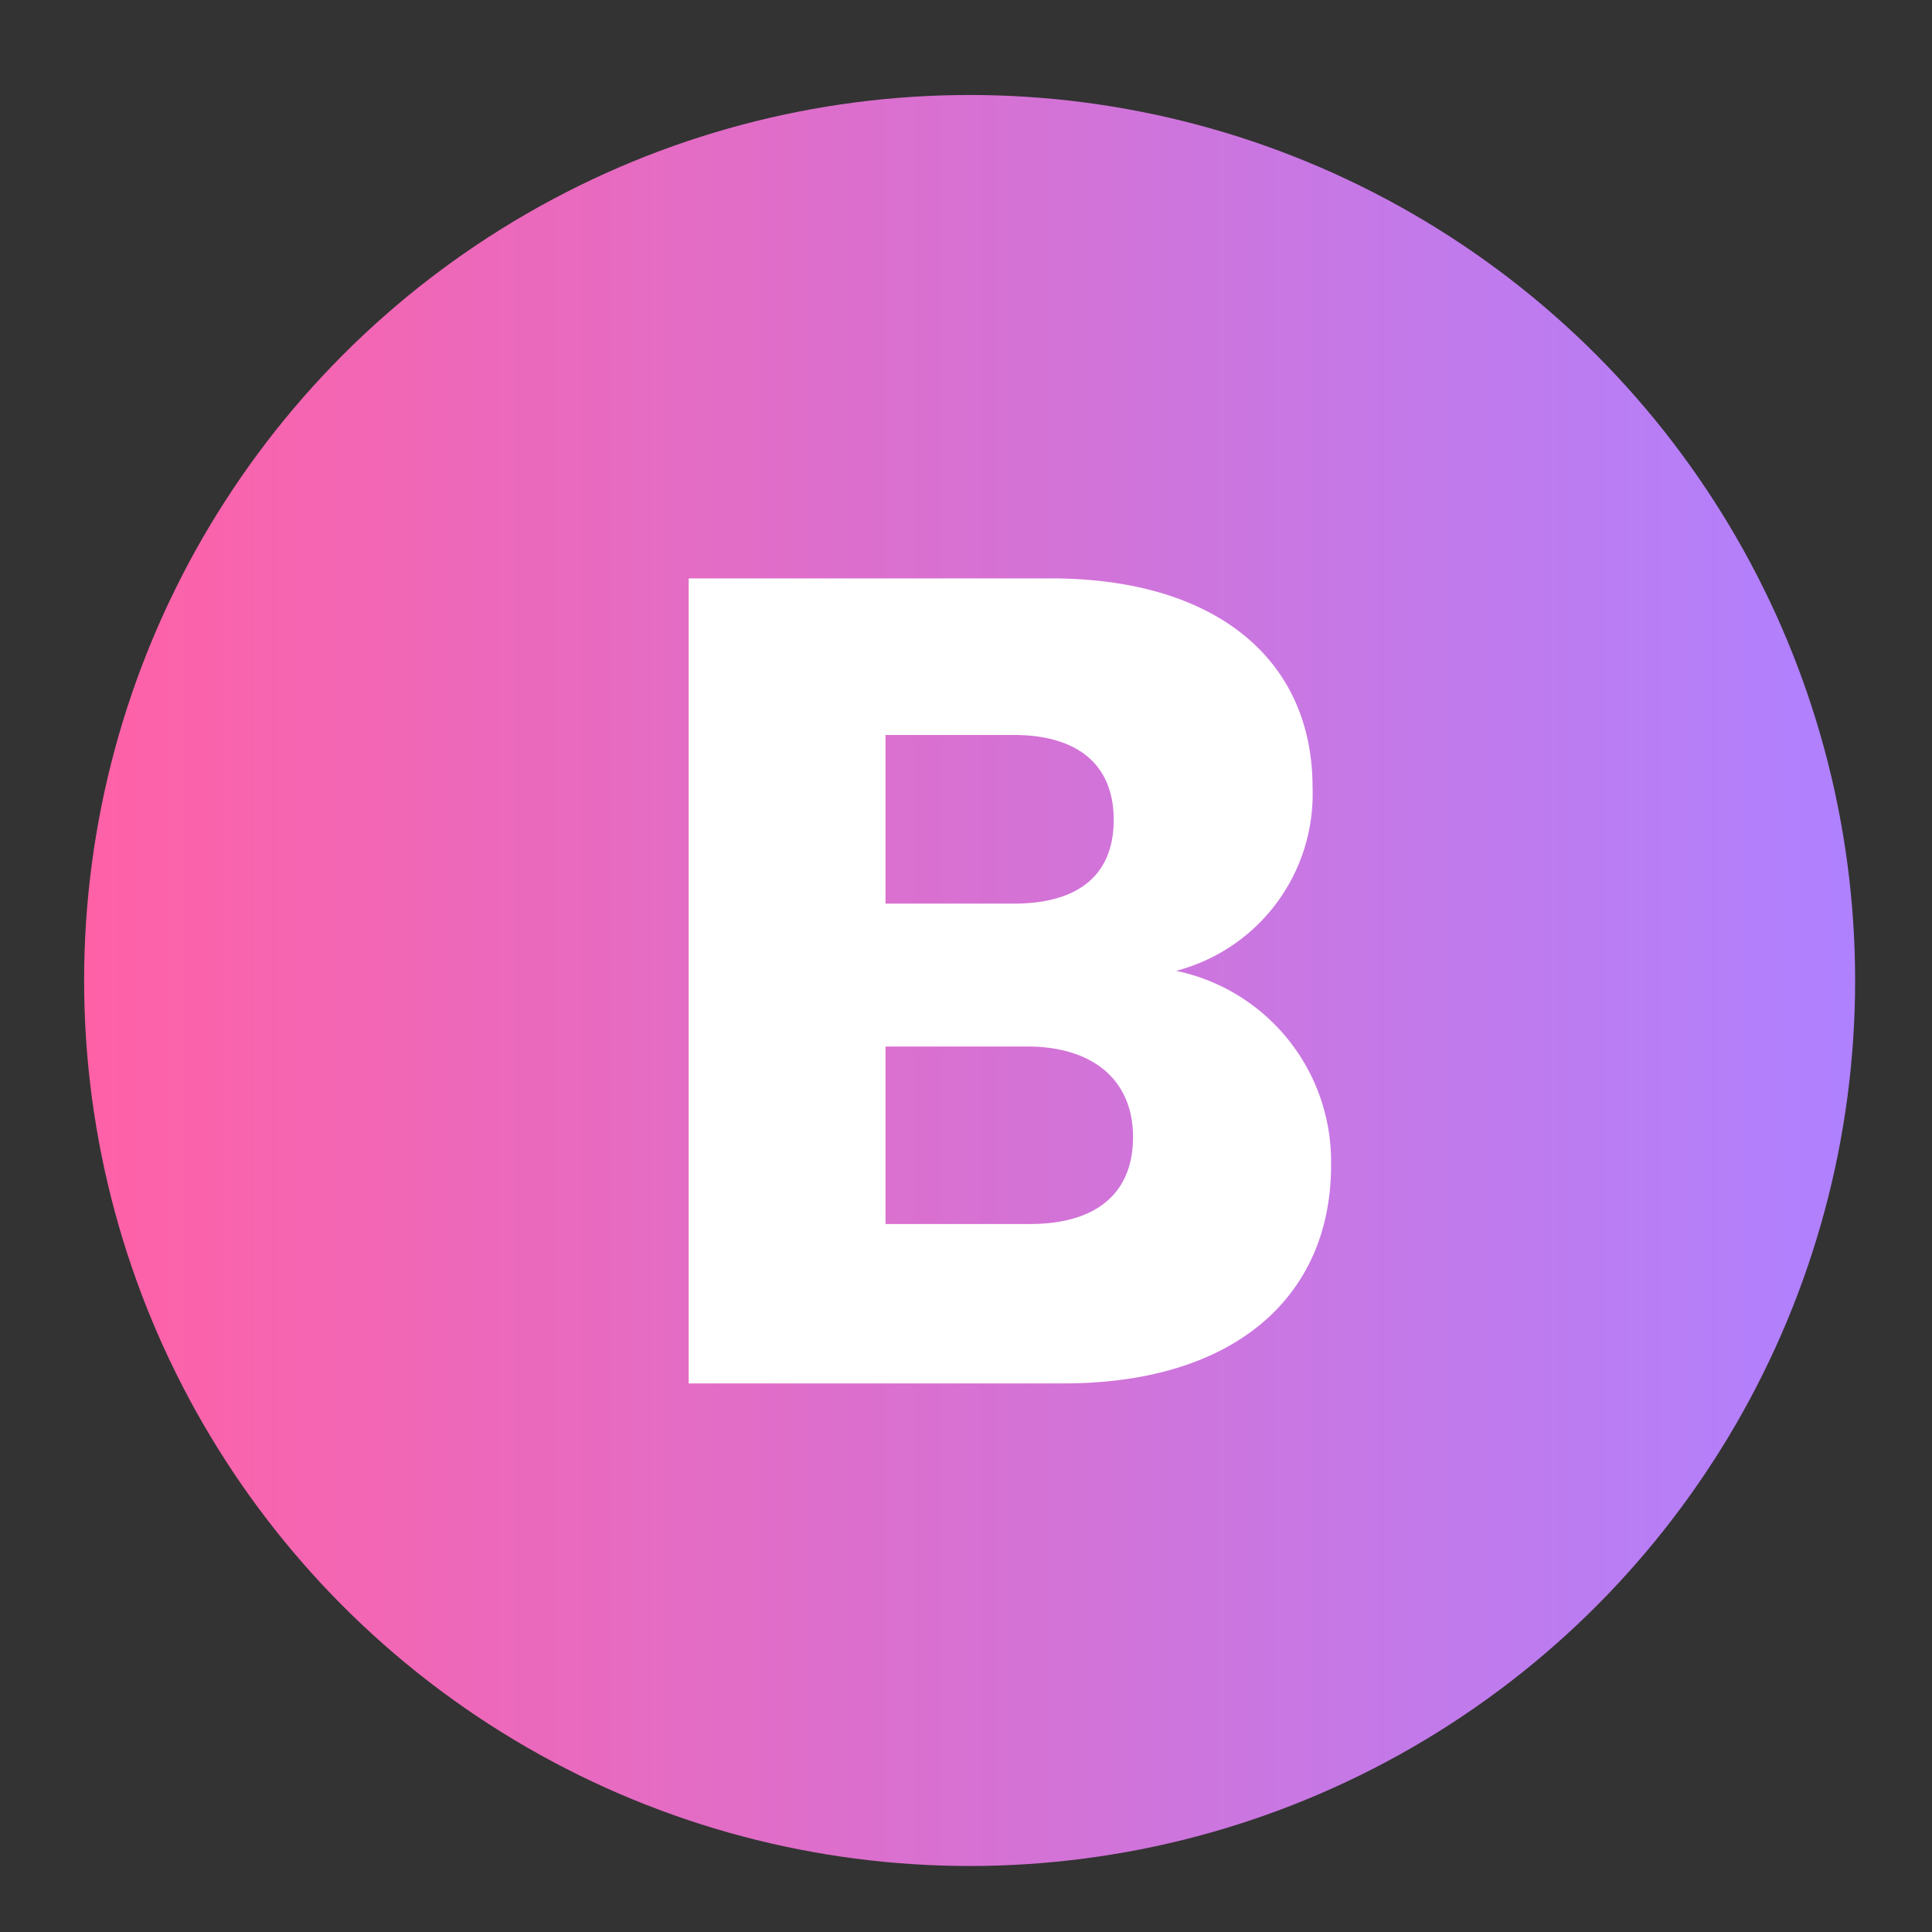
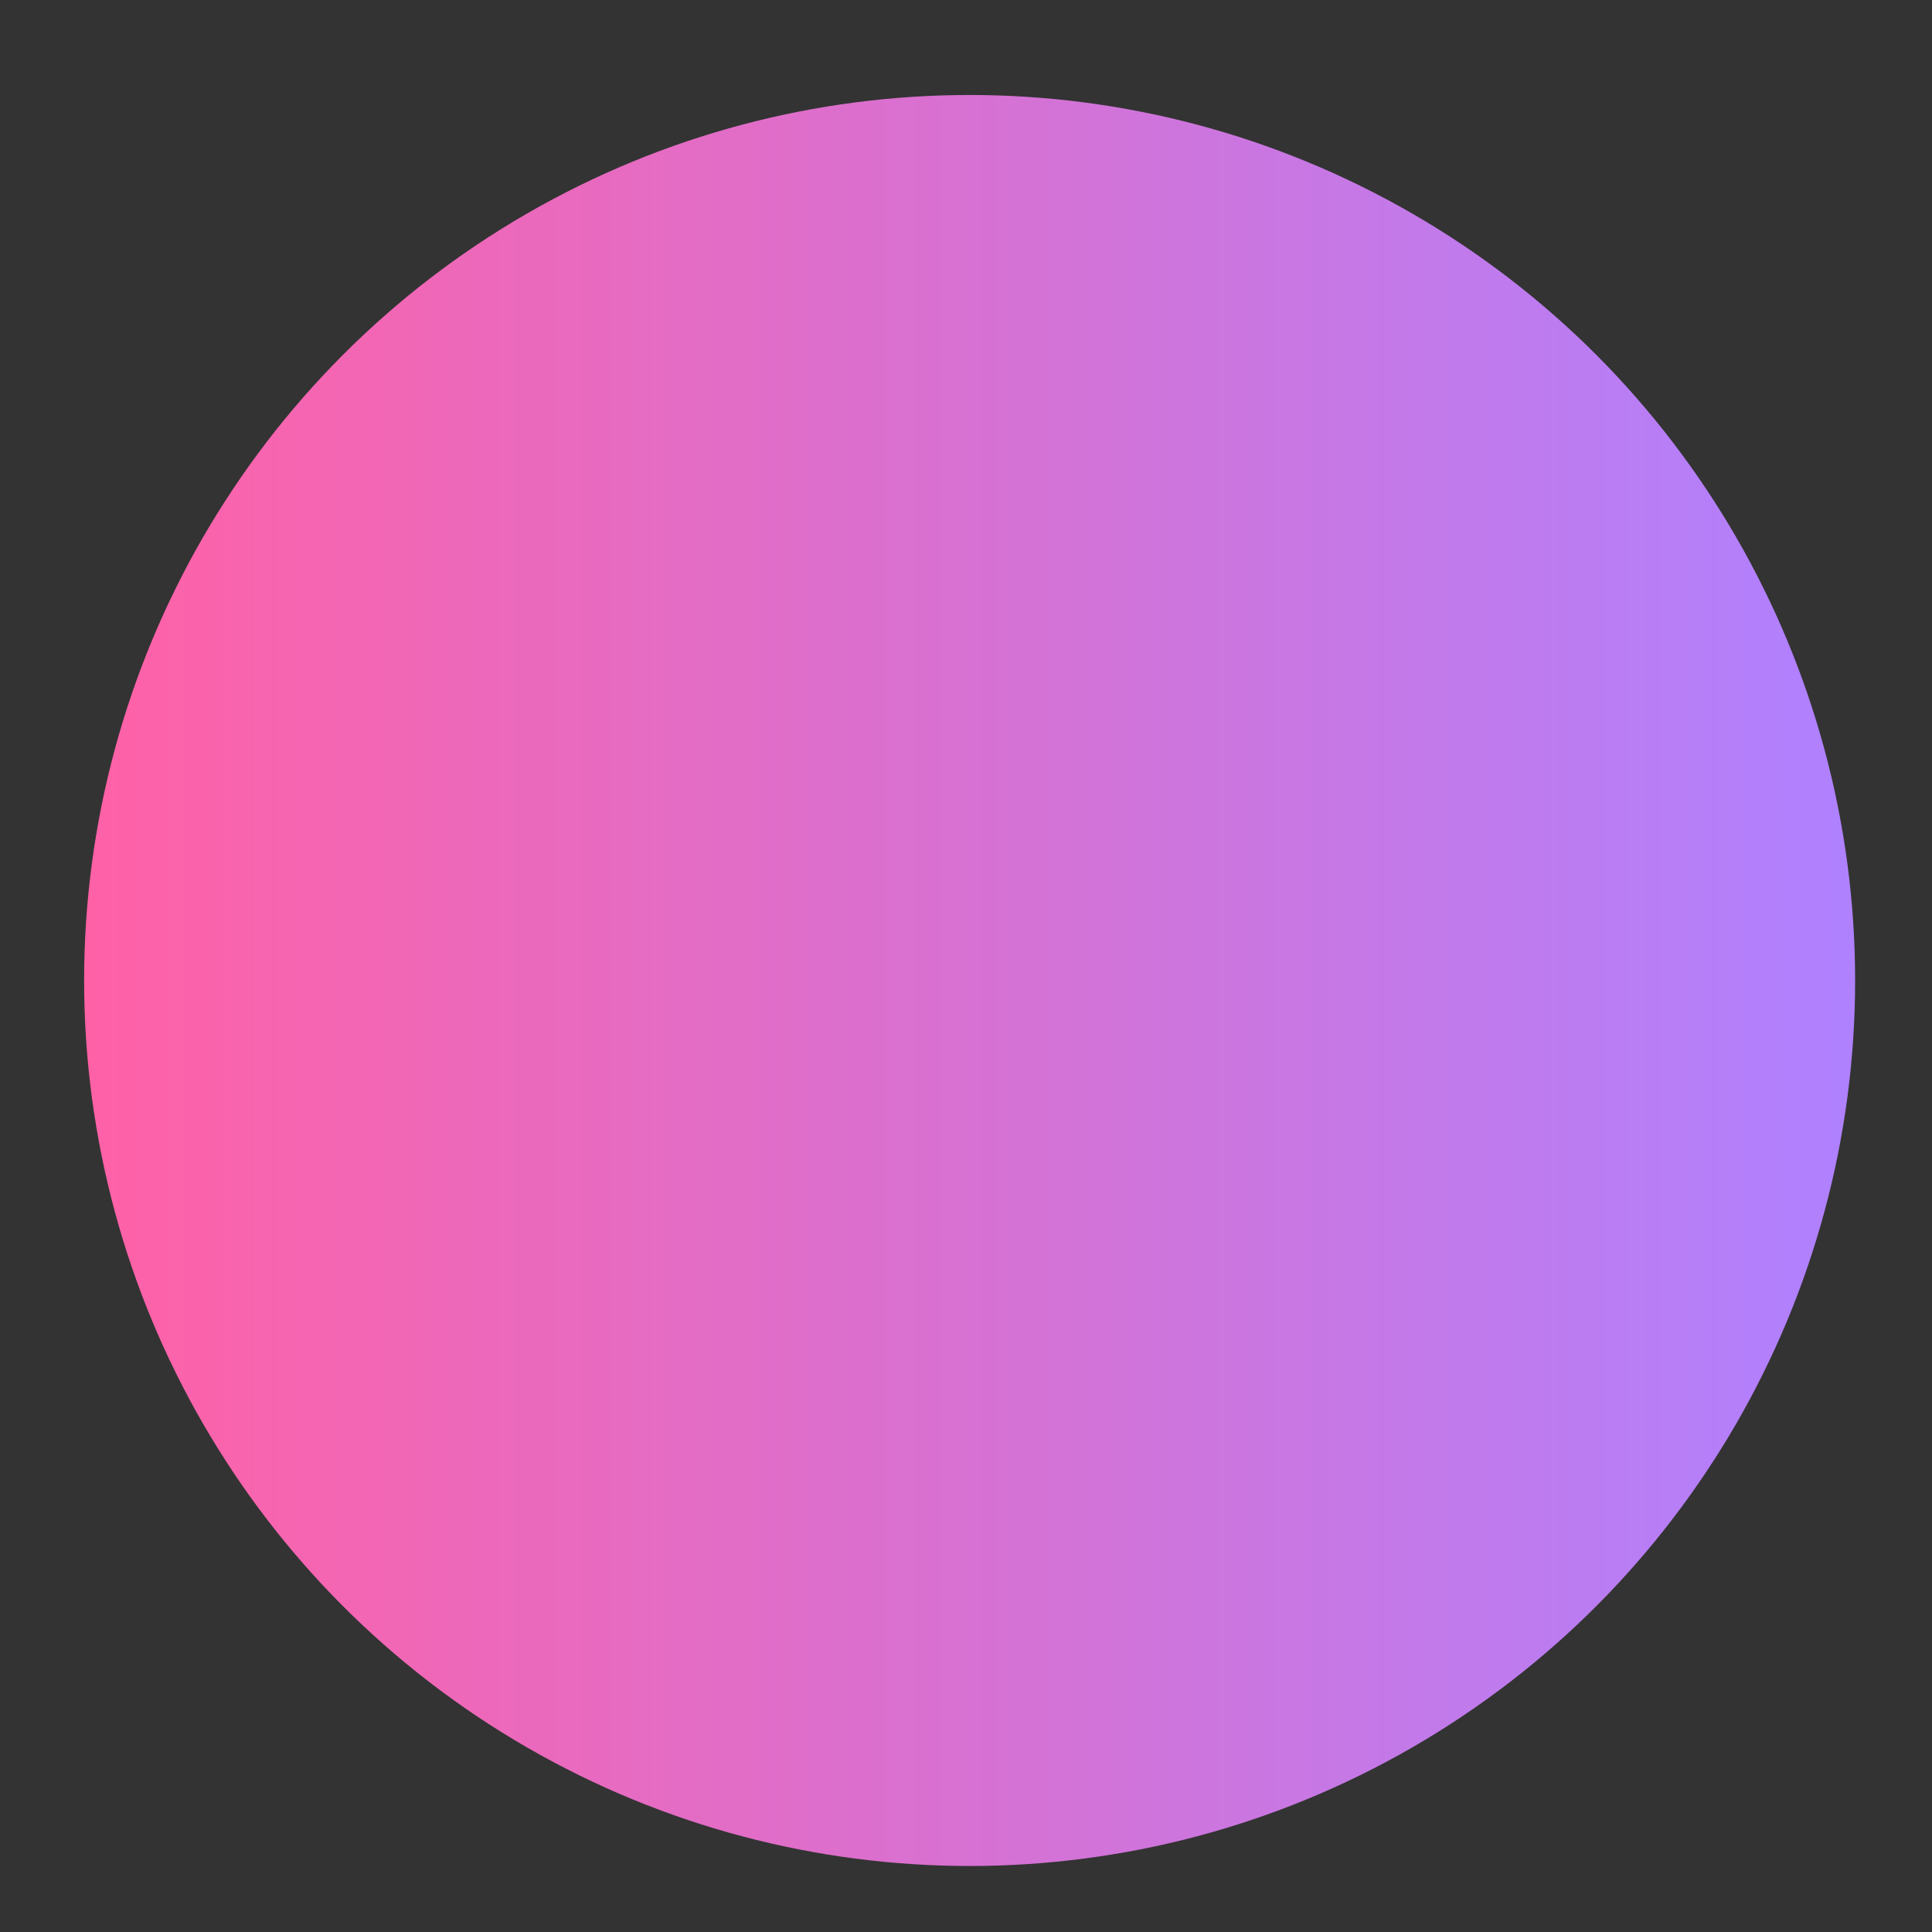
<svg xmlns="http://www.w3.org/2000/svg" width="48" height="48" viewBox="0 0 48 48">
  <rect x="0" y="0" width="48" height="48" fill="#333333" stroke="none" />
  <defs>
    <linearGradient id="linear-gradient" x1="2.09" y1="24.36" x2="46.09" y2="24.36" gradientUnits="userSpaceOnUse">
      <stop offset="0" stop-color="#ff61a6" />
      <stop offset="1" stop-color="#af81ff" />
    </linearGradient>
  </defs>
  <g id="Layer_2" data-name="Layer 2">
    <g id="Layer_1-2" data-name="Layer 1">
      <circle cx="24.09" cy="24.36" r="22" fill="url(#linear-gradient)" />
-       <path d="M26.43,34.37H17.11v-20h9c4.08,0,6.5,2,6.5,5.19a4.54,4.54,0,0,1-3.39,4.56,4.84,4.84,0,0,1,3.85,4.81C33.08,32.23,30.65,34.37,26.43,34.37ZM25.18,18.26H22v4.19h3.19c1.6,0,2.48-.71,2.48-2.08S26.78,18.26,25.18,18.26ZM25.52,26H22v4.41h3.59c1.62,0,2.56-.74,2.56-2.16S27.15,26,25.52,26Z" fill="#fff" />
      <rect width="48" height="48" fill="none" />
    </g>
  </g>
</svg>